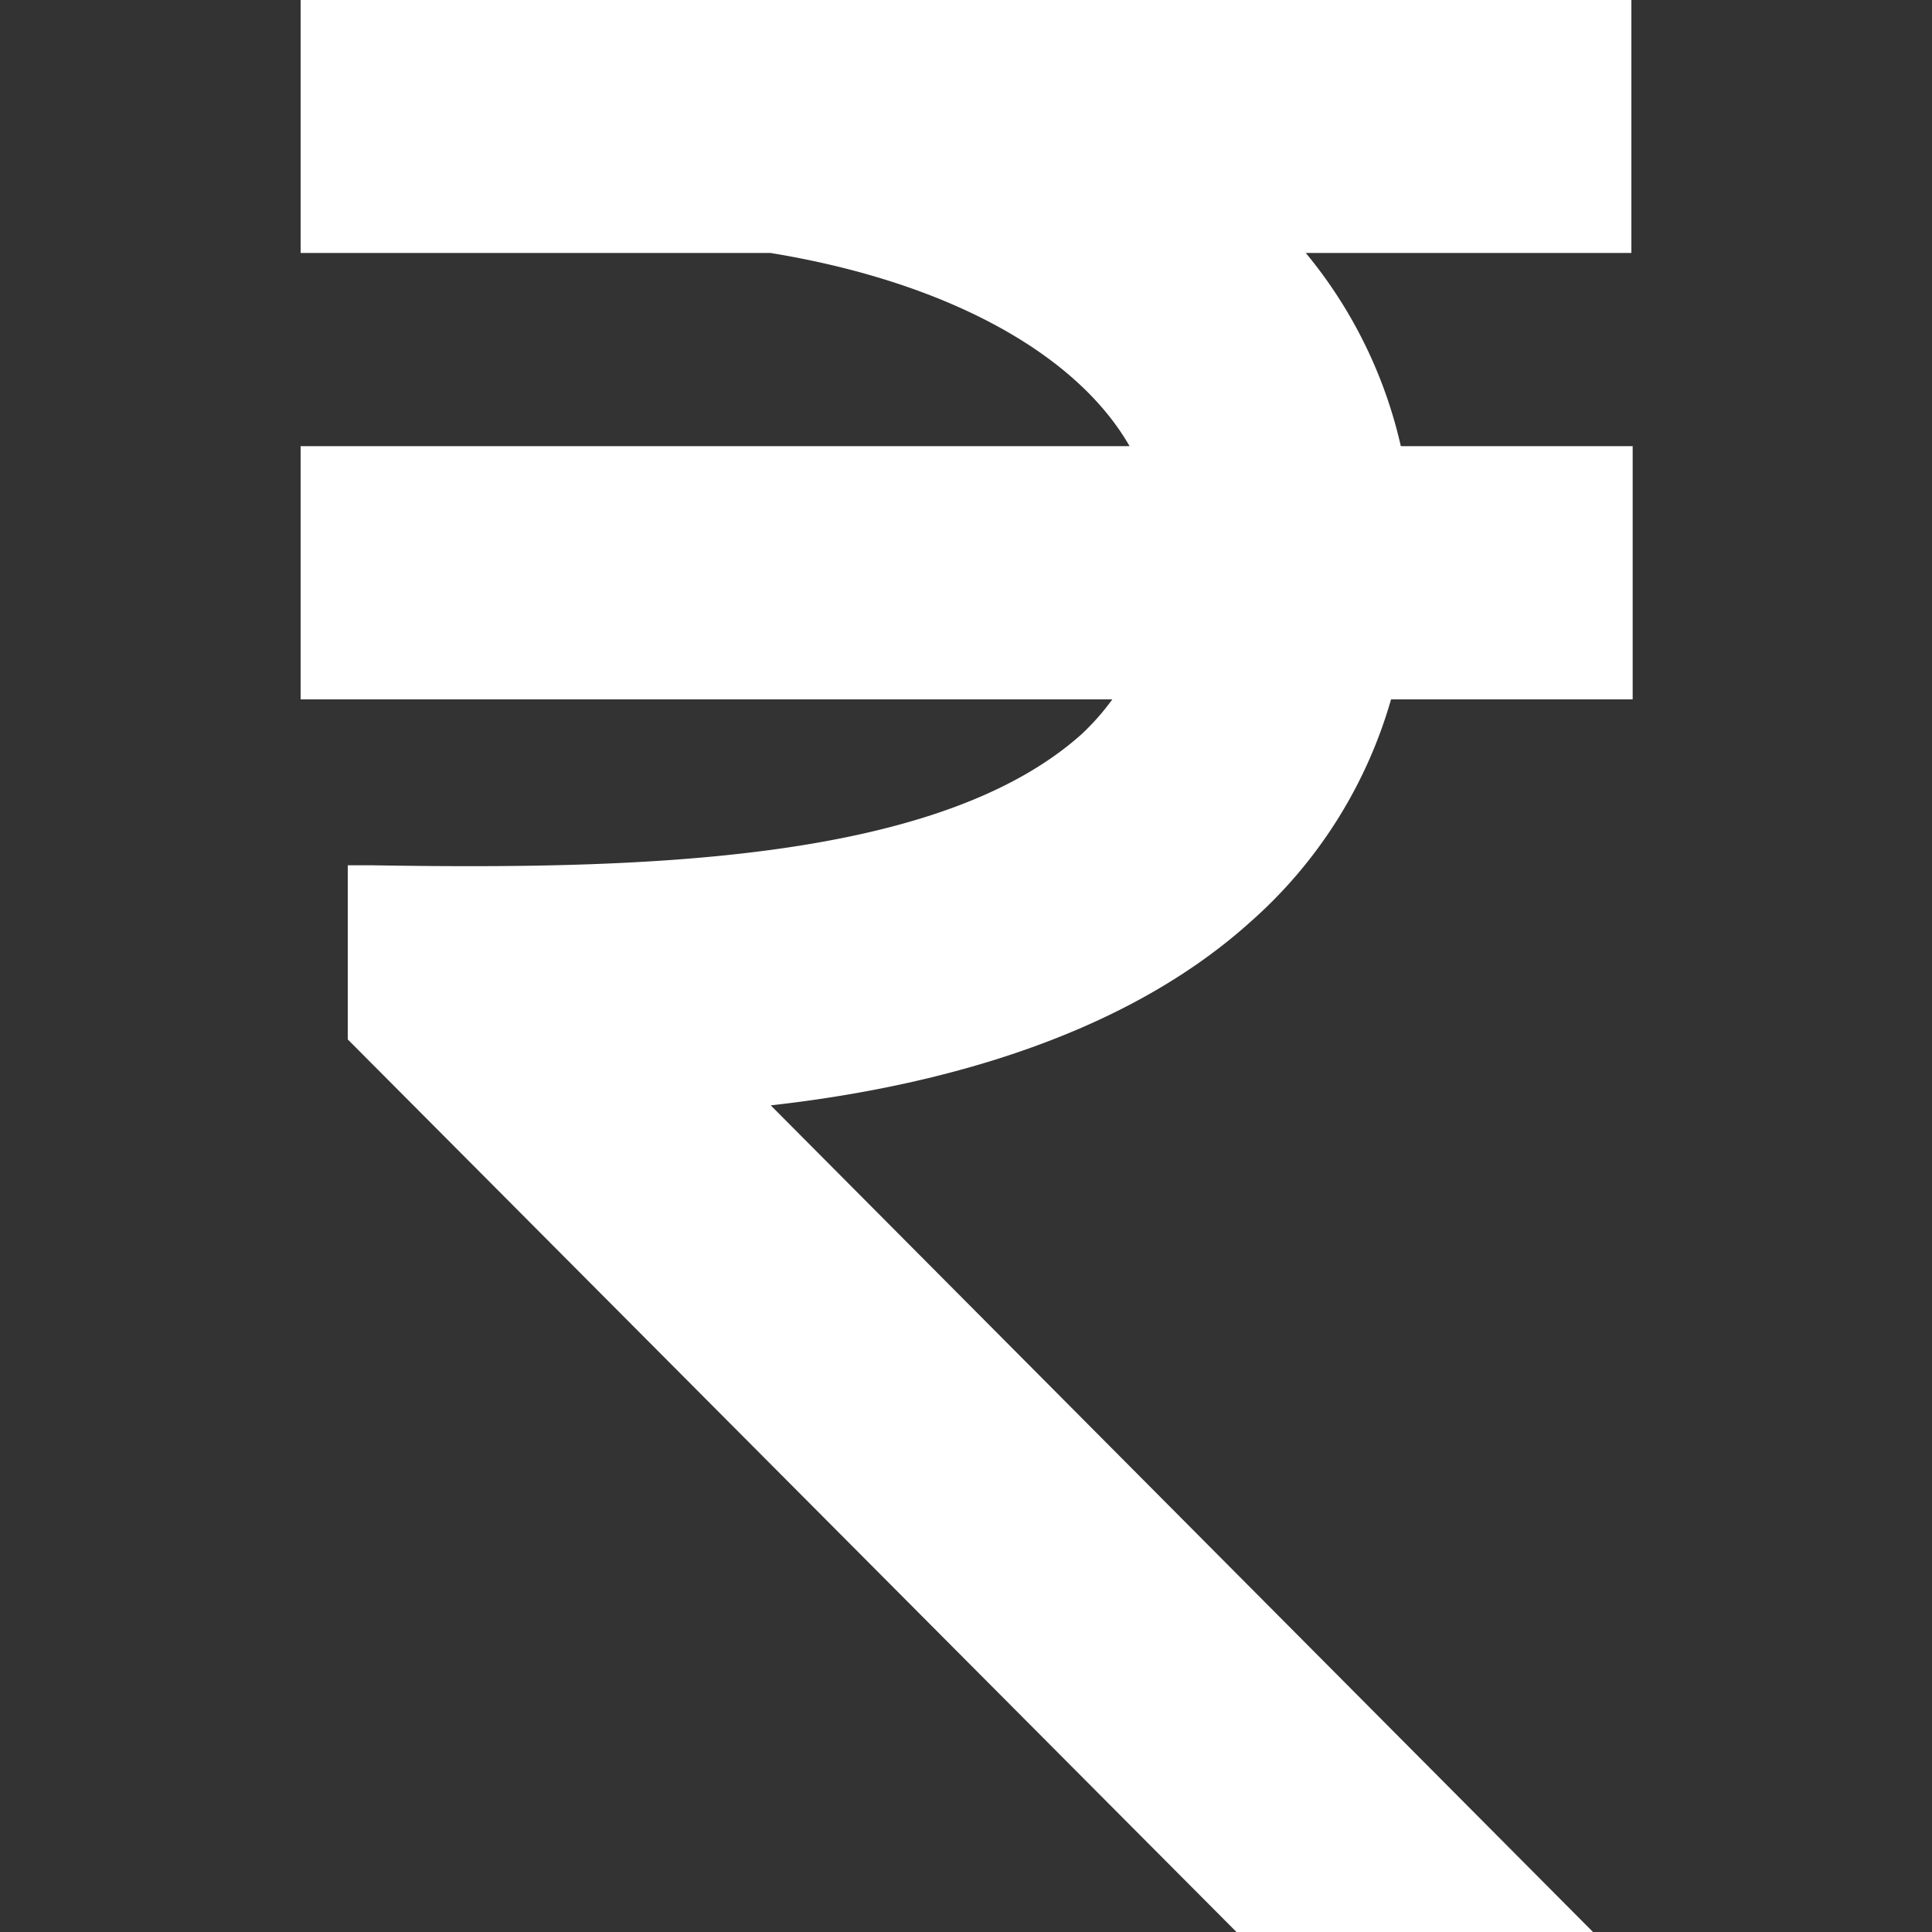
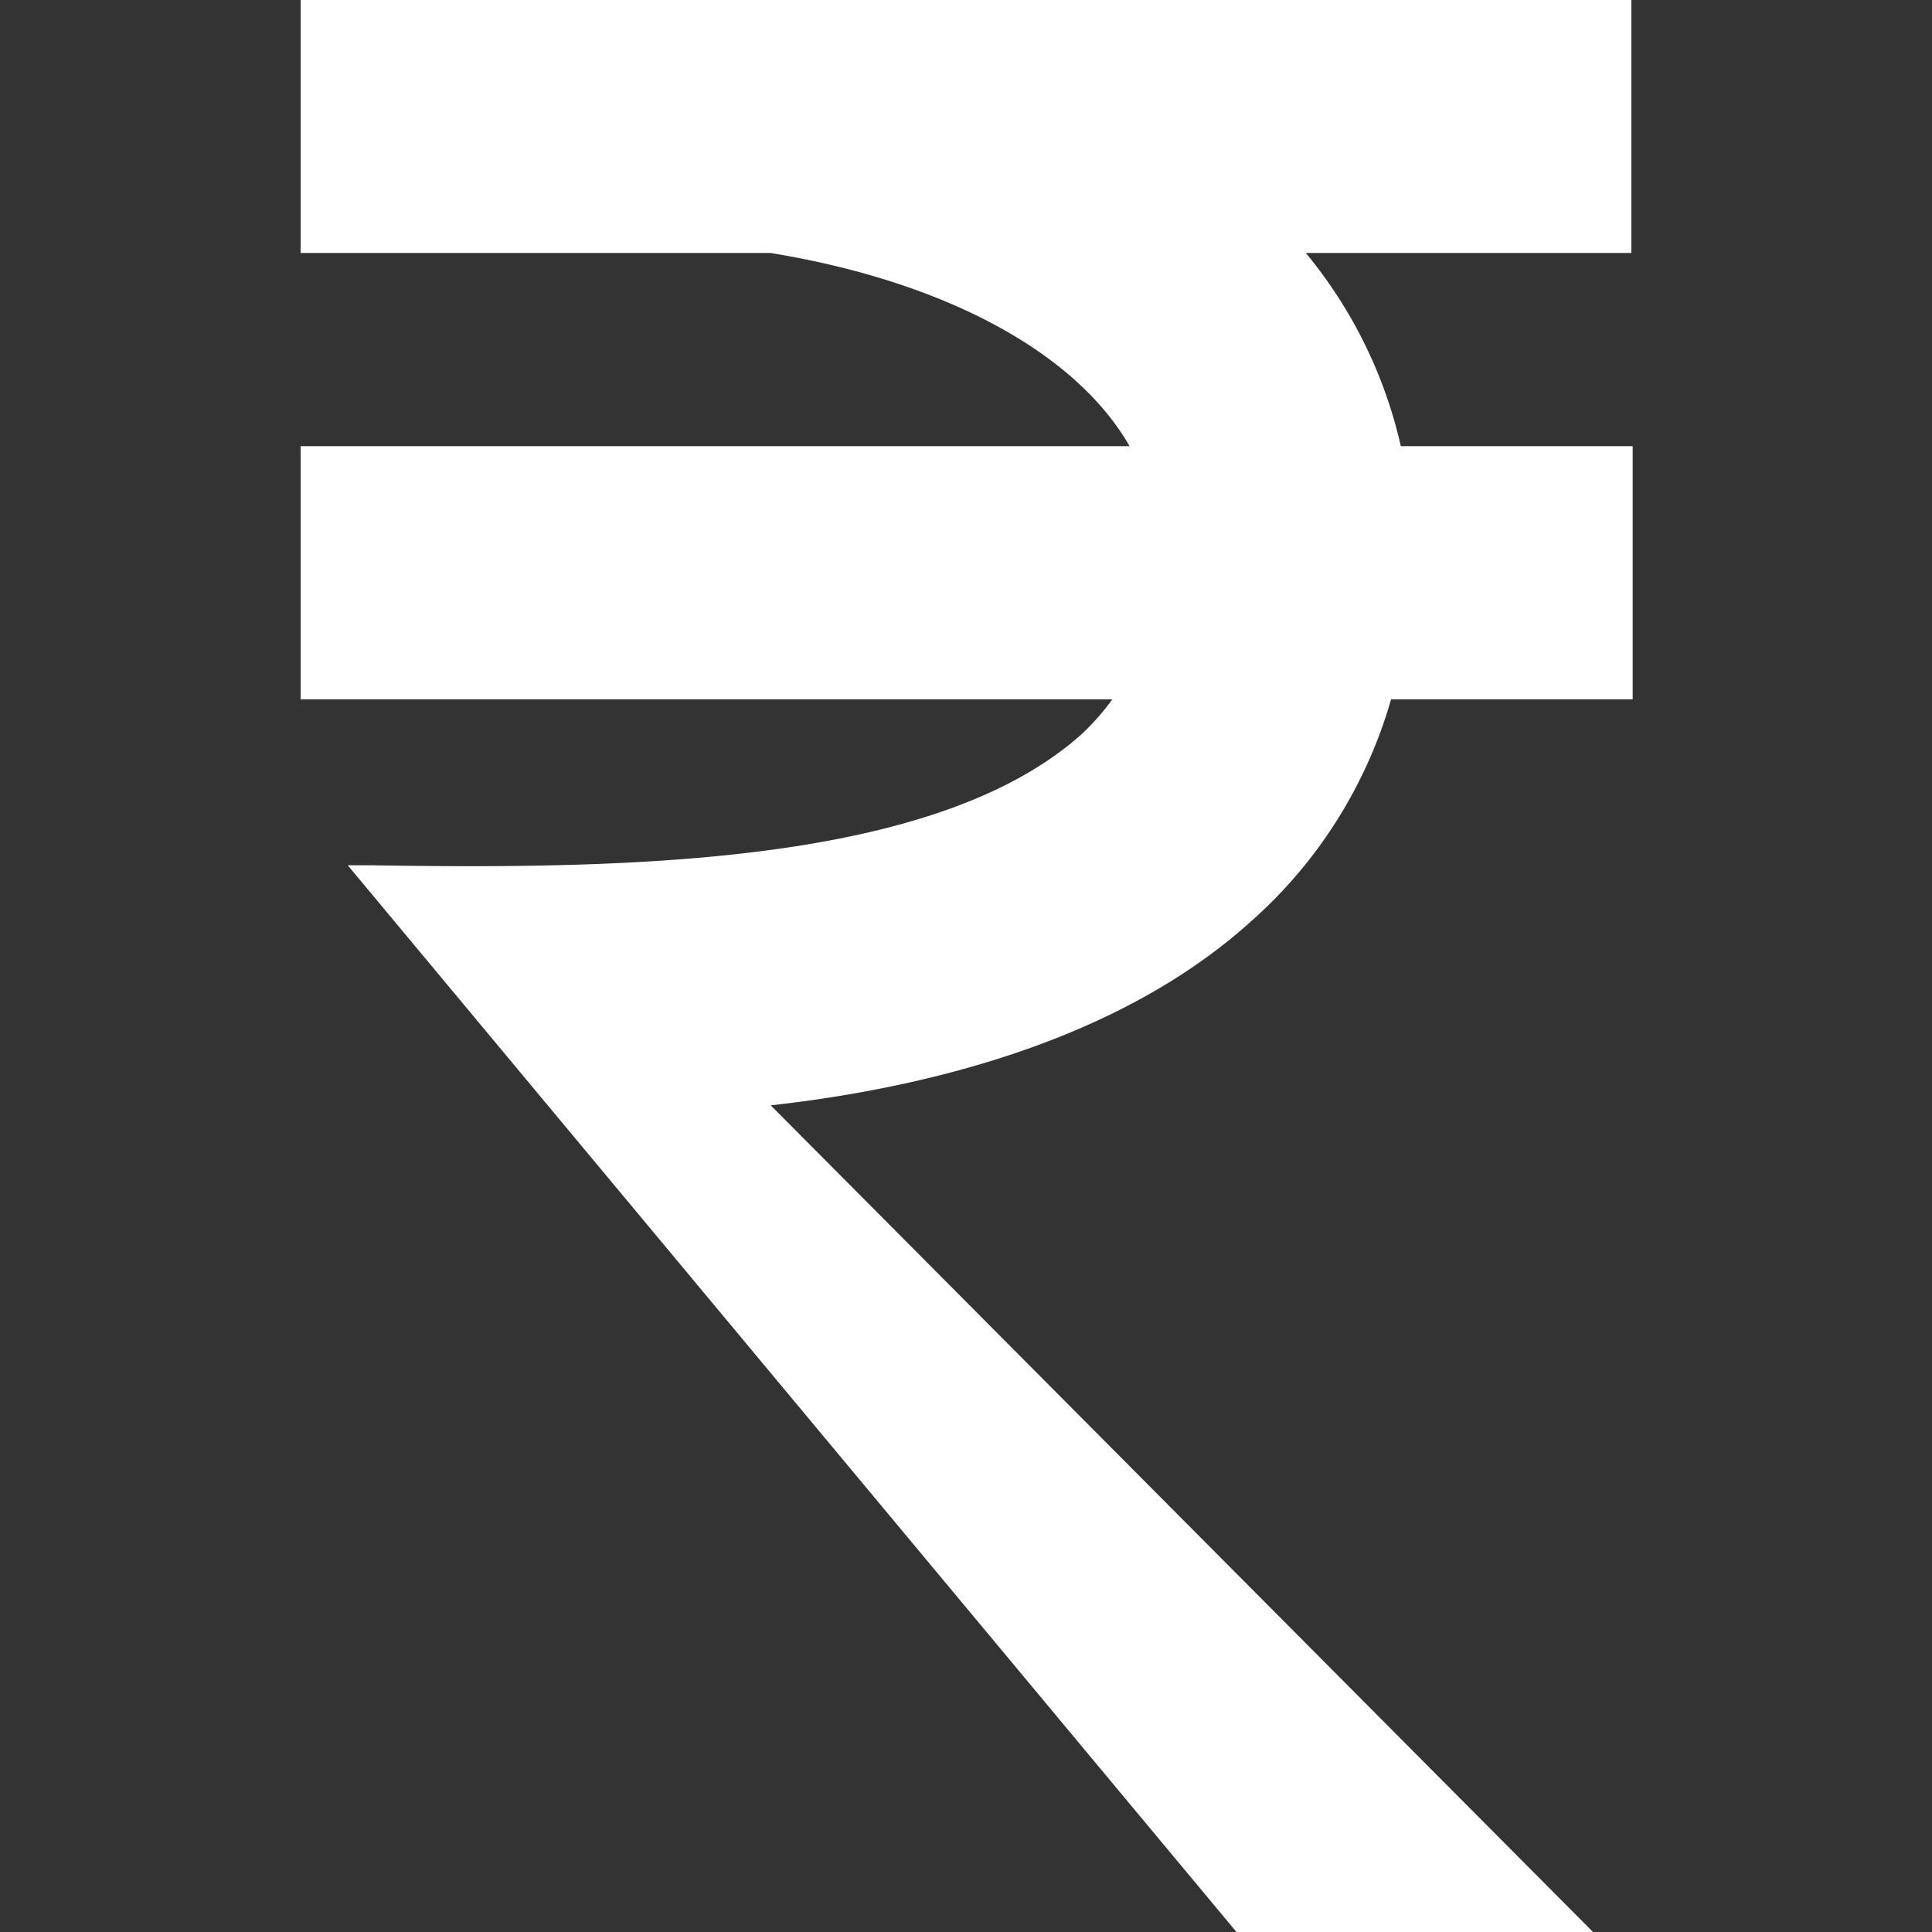
<svg xmlns="http://www.w3.org/2000/svg" id="Layer_1" data-name="Layer 1" viewBox="0 0 75 75">
  <rect x="0" y="0" width="75" height="75" fill="#333333" stroke="none" />
  <defs>
    <style>.cls-1{fill:#fff;}</style>
  </defs>
-   <path class="cls-1" d="M63.33,0H11.67V9.82H29.91c6.79,1.11,11.86,3.87,13.94,7.5H11.67v9.83H43.18A9.46,9.46,0,0,1,42,28.49c-5.57,5-17.16,5.27-27.58,5.1l-.92,0v6.76L48,75H61.84L29.92,42.91c6-.67,13.49-2.49,18.63-7.13A18.18,18.18,0,0,0,54,27.15h9.38V17.32h-9a18,18,0,0,0-3.69-7.5H63.33Z" />
+   <path class="cls-1" d="M63.33,0H11.67V9.82H29.91c6.79,1.11,11.86,3.87,13.94,7.5H11.67v9.83H43.18A9.46,9.46,0,0,1,42,28.49c-5.57,5-17.16,5.27-27.58,5.1l-.92,0L48,75H61.84L29.92,42.91c6-.67,13.49-2.49,18.63-7.13A18.18,18.18,0,0,0,54,27.15h9.38V17.32h-9a18,18,0,0,0-3.69-7.5H63.33Z" />
</svg>